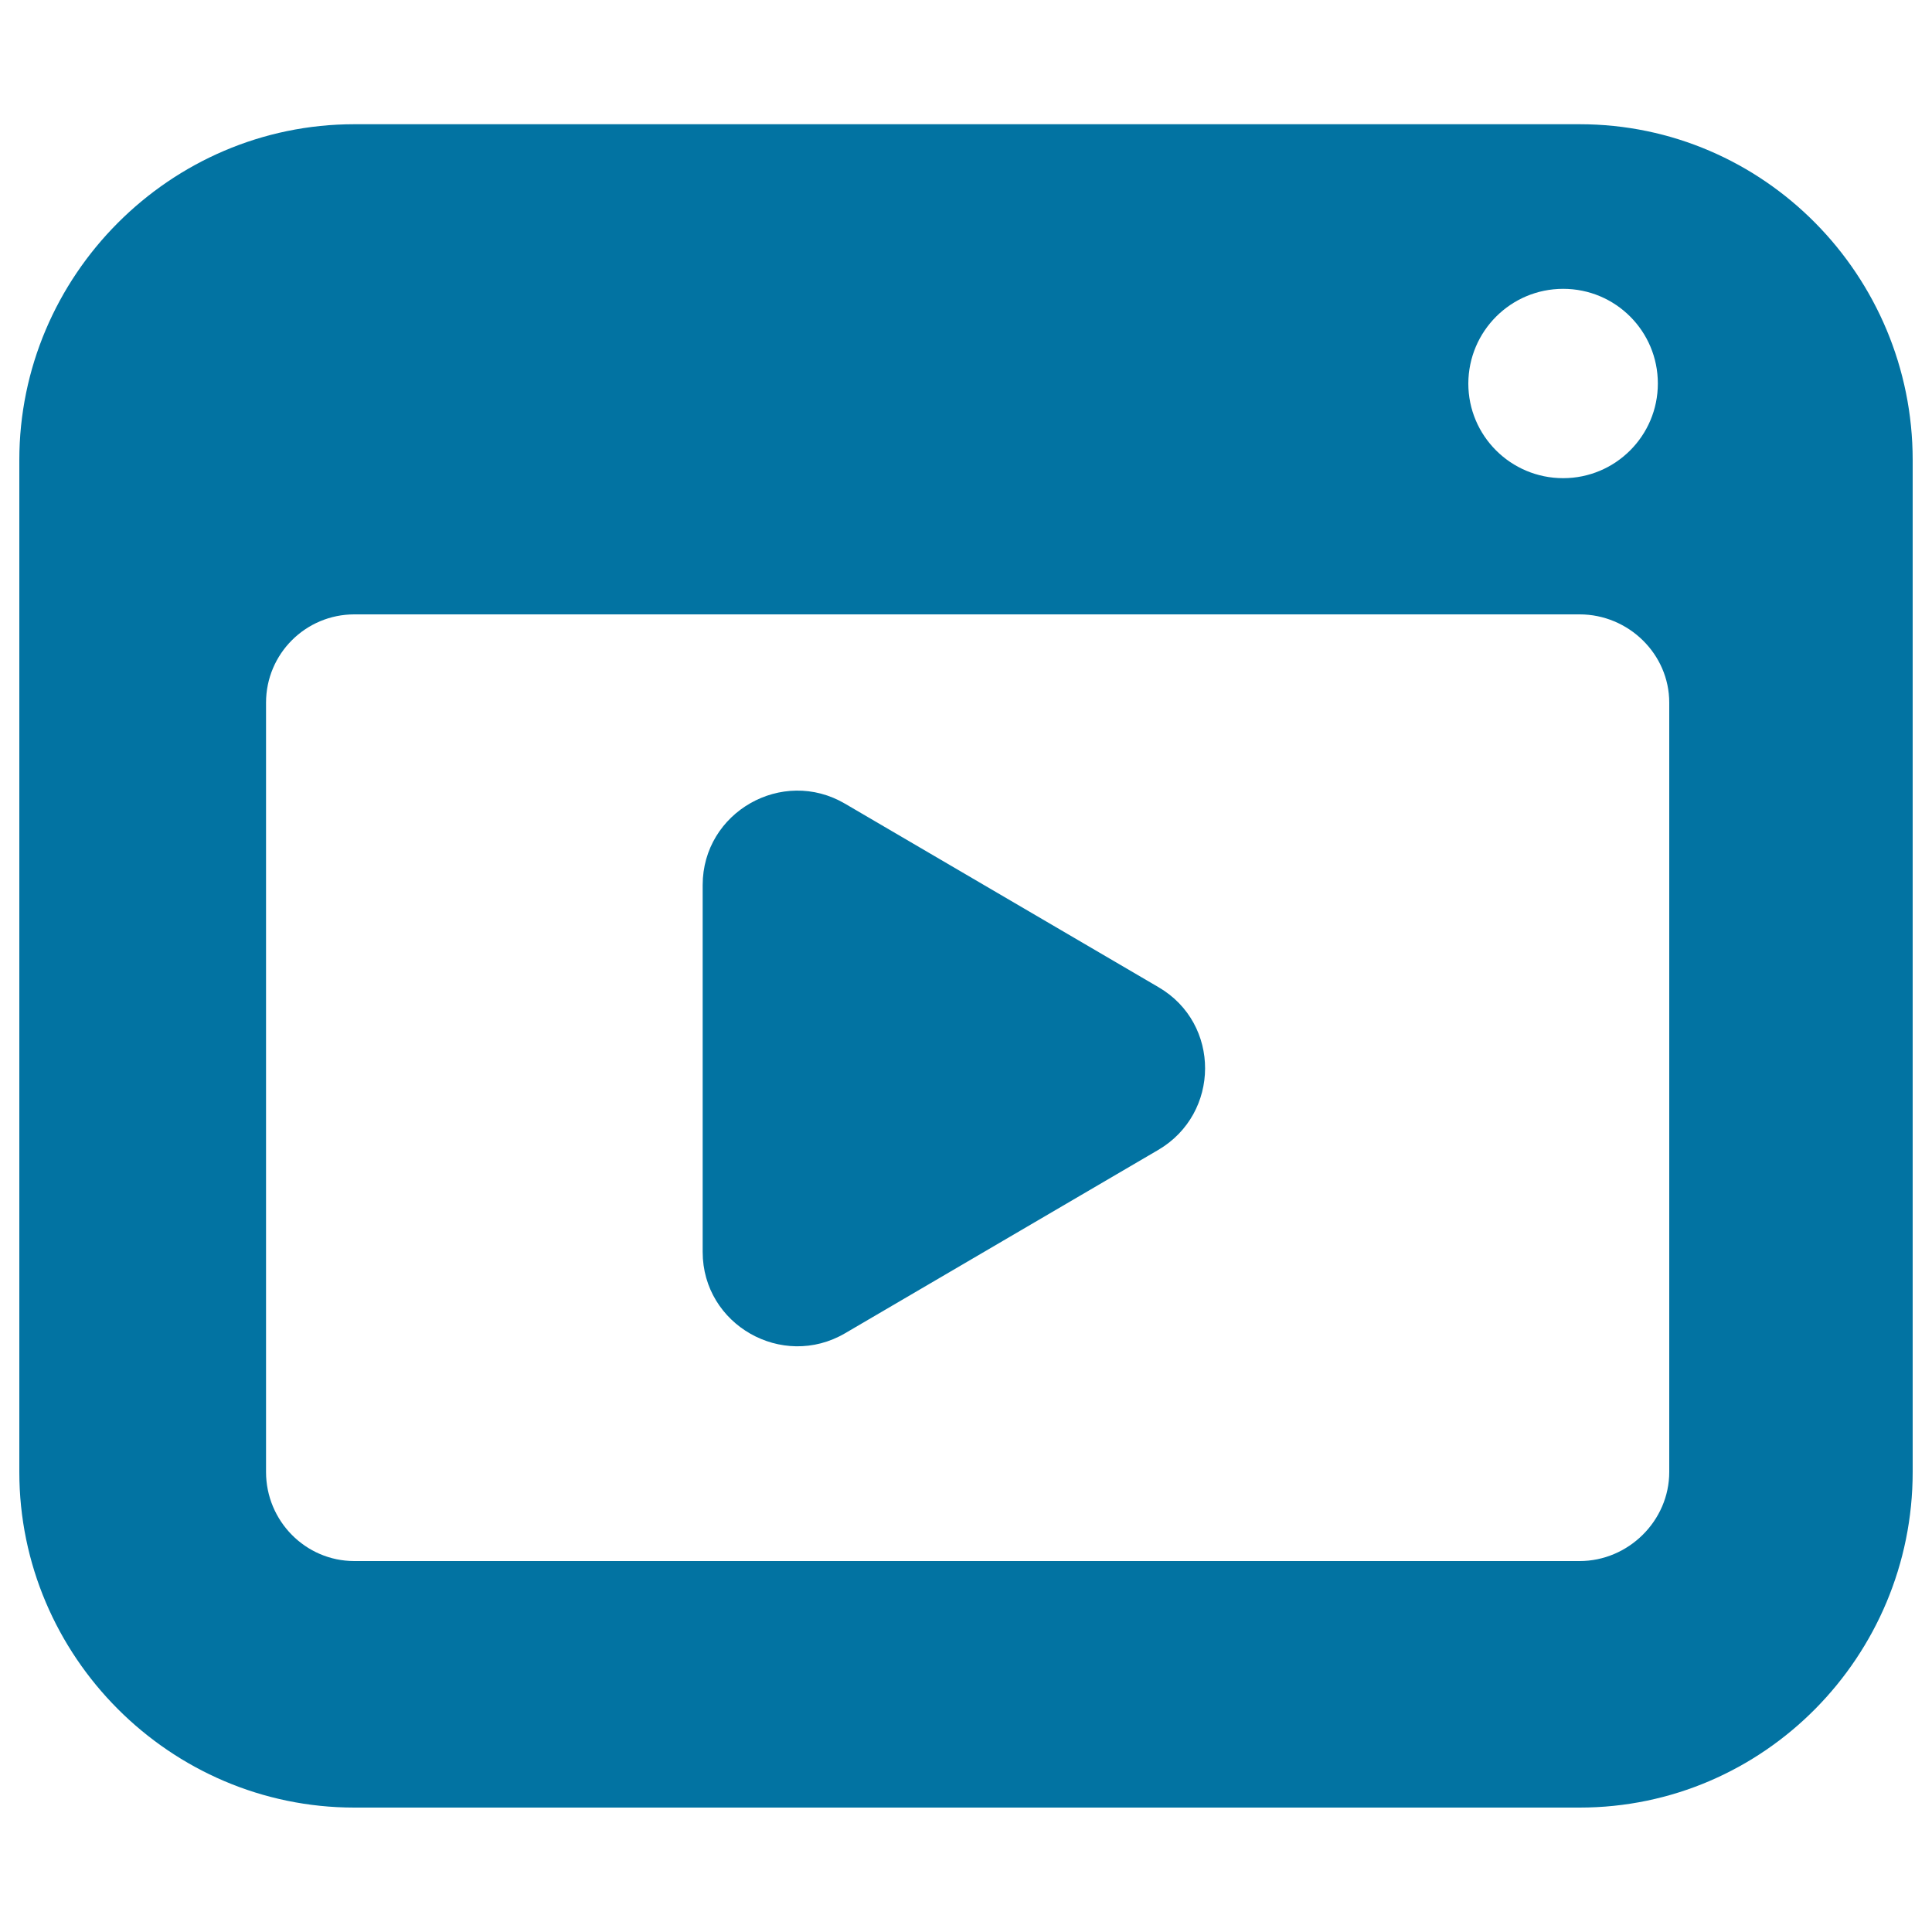
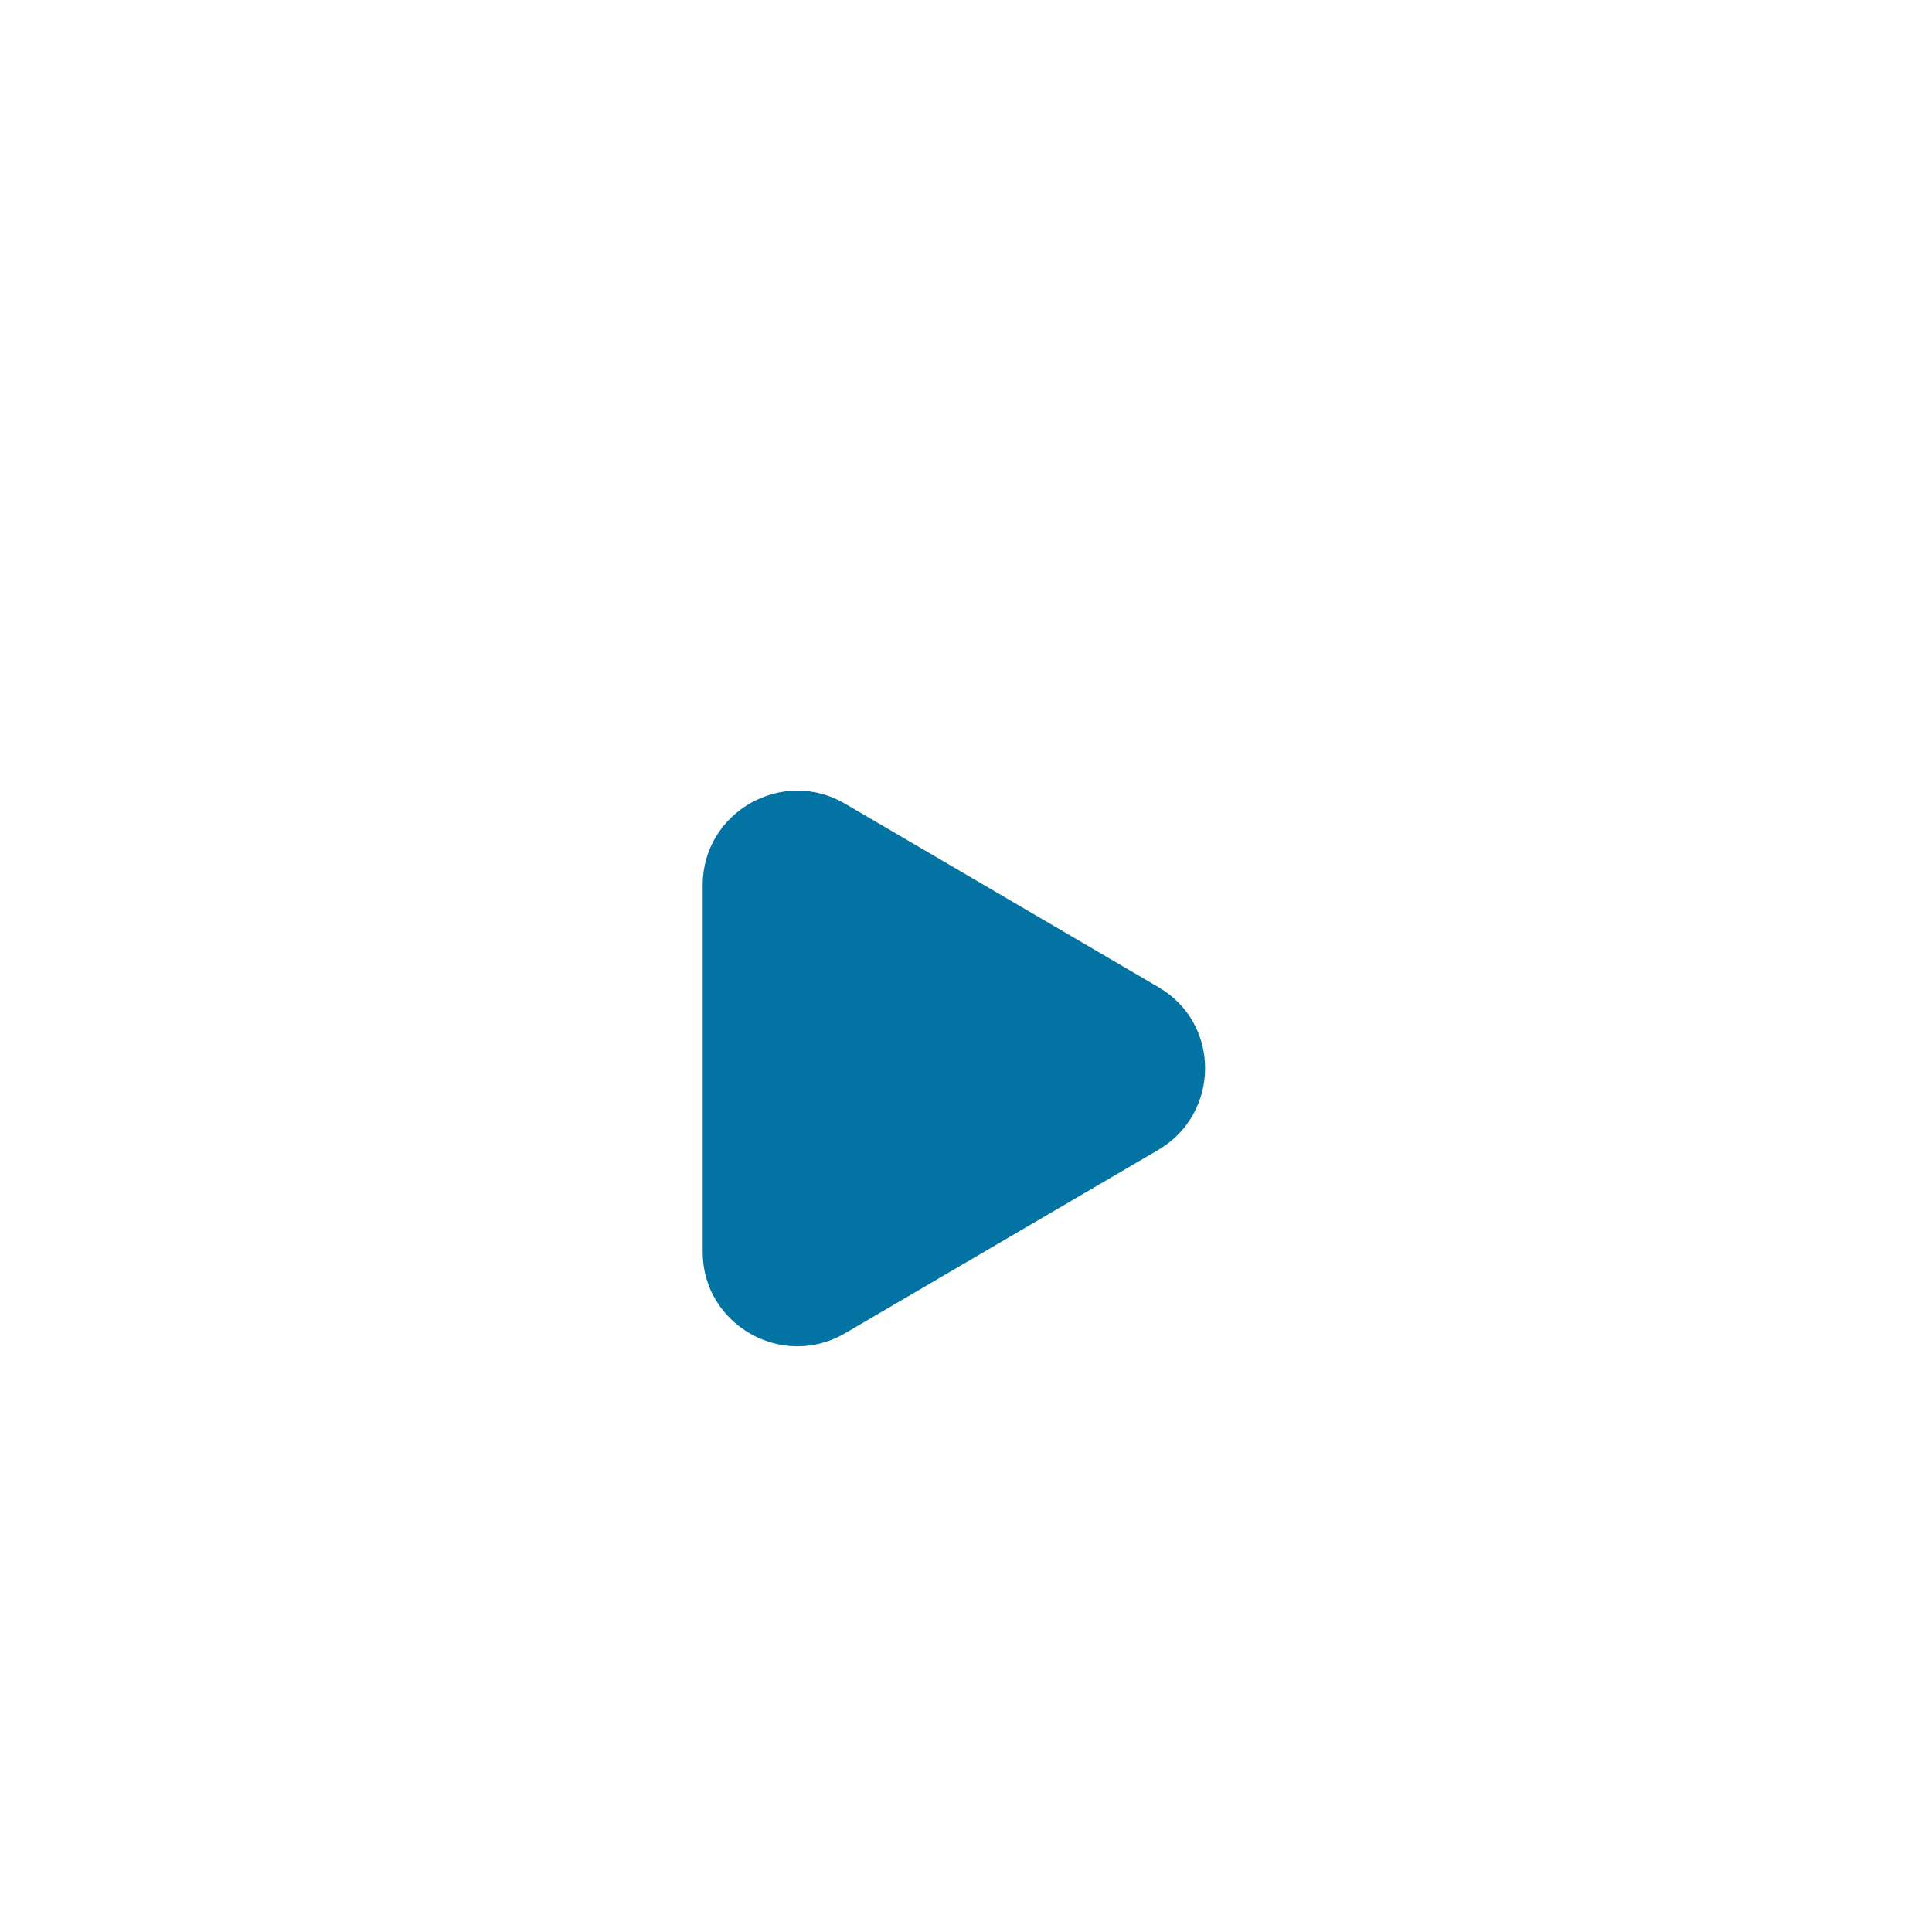
<svg xmlns="http://www.w3.org/2000/svg" viewBox="0 0 1000 1000" style="fill:#0273a2">
  <title>Window With Play Symbol SVG icon</title>
  <g>
    <g>
-       <path d="M817.6,64.3H183.4C88,64.3,10,142.7,10,238.1v523.8c0,95.4,78,173.7,173.4,173.7h634.2c95.4,0,172.4-78.3,172.4-173.7V238.1C990,142.7,913.1,64.3,817.6,64.3z M809.1,149.5c27.1,0,49,21.9,49,49s-22,49-49,49c-27.1,0-49.1-21.9-49.1-49C760.1,171.4,782,149.5,809.1,149.5z M864,761.9c0,25.3-21.2,46.1-46.4,46.1H183.4c-25.3,0-45.7-20.8-45.7-46.1V363.7c0-25.3,20.5-45.7,45.7-45.7h634.2c25.3,0,46.4,20.5,46.4,45.7V761.9z" />
      <path d="M599.7,511L437.4,416c-32.5-19.1-73.7,4.4-73.7,42.1V648c0,37.7,41.2,61.1,73.7,42.1l162.1-94.9C631.7,576.3,631.9,529.8,599.7,511z" />
    </g>
  </g>
</svg>